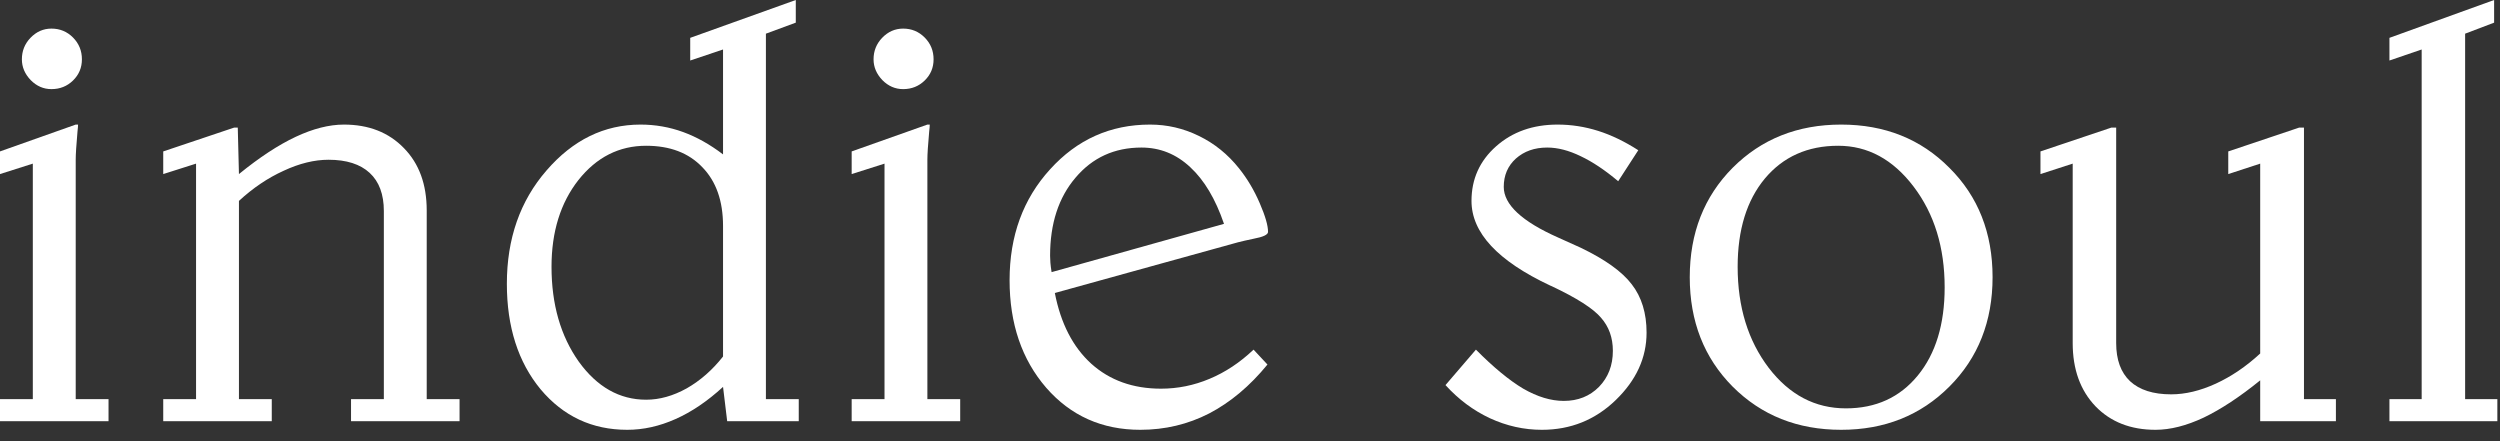
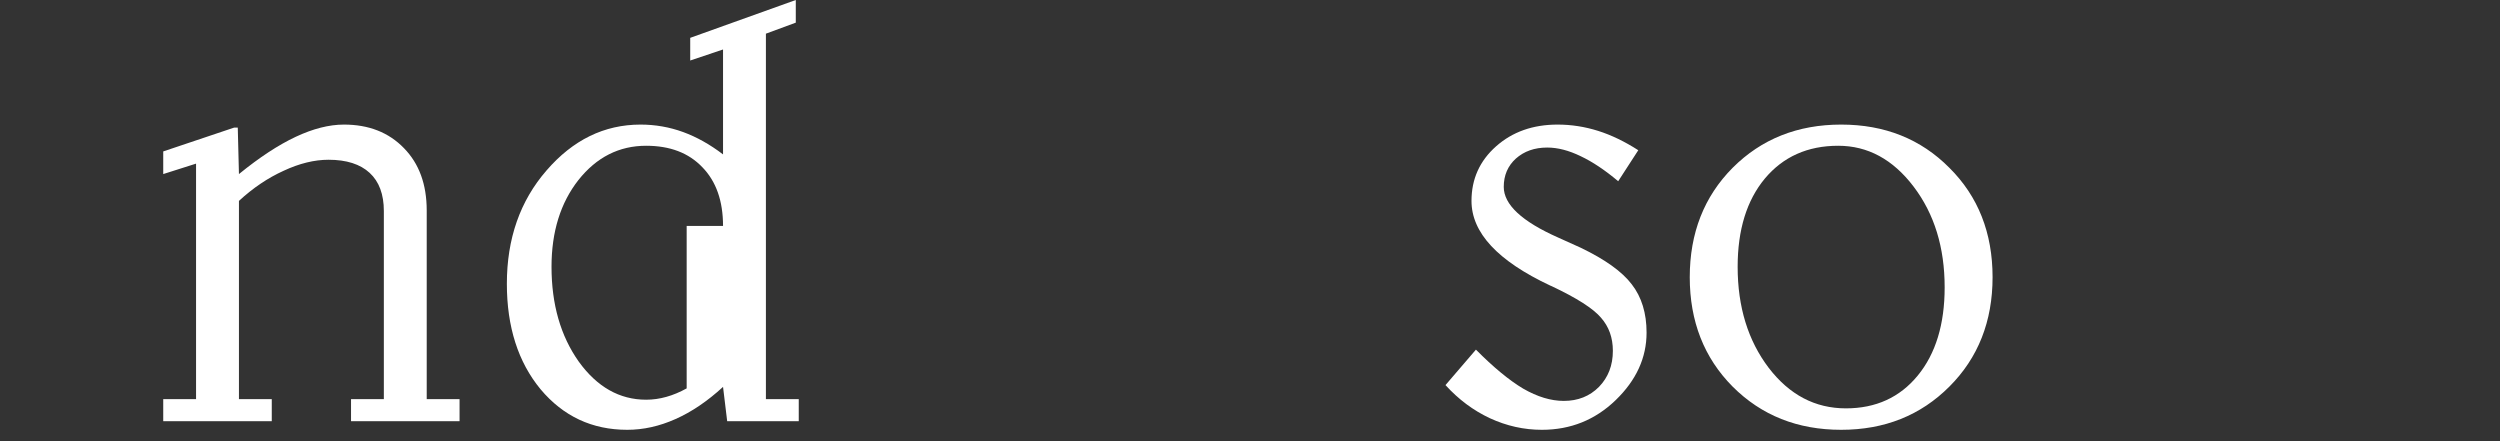
<svg xmlns="http://www.w3.org/2000/svg" fill="none" height="100%" overflow="visible" preserveAspectRatio="none" style="display: block;" viewBox="0 0 102 18" width="100%">
  <rect x="0" y="0" width="102" height="18" fill="#333333" stroke="none" />
  <g id="indie soul">
-     <path d="M3.089 5.083H3.185C3.185 5.14 3.177 5.237 3.161 5.375C3.113 5.918 3.089 6.3 3.089 6.518V16.284H4.428V17.184H0V16.284H1.339V6.676L0 7.102V6.178L3.089 5.083ZM2.099 1.167C2.445 1.167 2.739 1.289 2.98 1.532C3.221 1.776 3.342 2.071 3.342 2.42C3.342 2.761 3.221 3.048 2.98 3.284C2.739 3.519 2.445 3.636 2.099 3.636C1.778 3.636 1.496 3.515 1.255 3.271C1.013 3.02 0.893 2.736 0.893 2.42C0.893 2.08 1.009 1.788 1.243 1.544C1.484 1.293 1.77 1.167 2.099 1.167Z" fill="white" />
    <path d="M17.41 8.586V16.284H18.75V17.184H14.322V16.284H15.661V8.61C15.661 7.929 15.468 7.41 15.082 7.053C14.696 6.697 14.137 6.518 13.405 6.518C12.825 6.518 12.214 6.668 11.571 6.968C10.927 7.26 10.32 7.67 9.749 8.197V16.284H11.088V17.184H6.66V16.284H7.999V6.676L6.66 7.102V6.178L9.556 5.205H9.701L9.749 7.102C10.585 6.421 11.358 5.914 12.065 5.582C12.773 5.25 13.429 5.083 14.032 5.083C15.046 5.083 15.862 5.404 16.481 6.044C17.101 6.676 17.41 7.524 17.41 8.586Z" fill="white" />
-     <path d="M29.5 9.218C29.5 8.197 29.218 7.398 28.655 6.822C28.1 6.239 27.336 5.947 26.363 5.947C25.261 5.947 24.34 6.413 23.6 7.345C22.868 8.278 22.502 9.457 22.502 10.884C22.502 12.417 22.872 13.706 23.612 14.752C24.36 15.789 25.277 16.308 26.363 16.308C26.91 16.308 27.461 16.154 28.016 15.846C28.571 15.53 29.066 15.096 29.5 14.545V9.218ZM32.468 0V0.924L31.249 1.374V16.284H32.589V17.184H29.669L29.5 15.785C28.864 16.369 28.217 16.807 27.557 17.099C26.906 17.39 26.25 17.536 25.591 17.536C24.159 17.536 22.981 16.985 22.056 15.883C21.139 14.772 20.68 13.337 20.68 11.578C20.68 9.737 21.219 8.197 22.297 6.956C23.375 5.708 24.654 5.083 26.134 5.083C26.737 5.083 27.316 5.185 27.871 5.387C28.426 5.59 28.969 5.894 29.5 6.3V2.019L28.161 2.469V1.544L32.468 0Z" fill="white" />
-     <path d="M37.837 5.083H37.934C37.934 5.14 37.926 5.237 37.91 5.375C37.861 5.918 37.837 6.3 37.837 6.518V16.284H39.176V17.184H34.748V16.284H36.088V6.676L34.748 7.102V6.178L37.837 5.083ZM36.848 1.167C37.194 1.167 37.487 1.289 37.728 1.532C37.97 1.776 38.09 2.071 38.09 2.42C38.09 2.761 37.97 3.048 37.728 3.284C37.487 3.519 37.194 3.636 36.848 3.636C36.526 3.636 36.245 3.515 36.003 3.271C35.762 3.02 35.641 2.736 35.641 2.42C35.641 2.08 35.758 1.788 35.991 1.544C36.232 1.293 36.518 1.167 36.848 1.167Z" fill="white" />
-     <path d="M50.506 9.887L43.037 11.954C43.279 13.195 43.773 14.156 44.521 14.837C45.277 15.518 46.227 15.858 47.369 15.858C48.053 15.858 48.712 15.724 49.347 15.457C49.991 15.189 50.59 14.792 51.145 14.265L51.712 14.873C50.996 15.749 50.204 16.414 49.335 16.868C48.467 17.314 47.53 17.536 46.524 17.536C44.964 17.536 43.685 16.965 42.687 15.822C41.69 14.67 41.191 13.207 41.191 11.431C41.191 9.624 41.742 8.116 42.844 6.908C43.946 5.691 45.306 5.083 46.922 5.083C47.622 5.083 48.286 5.237 48.913 5.545C49.549 5.854 50.096 6.295 50.554 6.871C50.892 7.293 51.173 7.767 51.399 8.294C51.624 8.813 51.736 9.202 51.736 9.461C51.736 9.575 51.539 9.668 51.145 9.741C50.872 9.798 50.659 9.847 50.506 9.887ZM49.939 9.133C49.593 8.12 49.134 7.349 48.563 6.822C47.992 6.287 47.329 6.02 46.572 6.02C45.471 6.02 44.574 6.429 43.882 7.248C43.19 8.059 42.844 9.121 42.844 10.434C42.844 10.507 42.848 10.601 42.856 10.714C42.864 10.819 42.88 10.949 42.905 11.103L49.939 9.133Z" fill="white" />
+     <path d="M29.5 9.218C29.5 8.197 29.218 7.398 28.655 6.822C28.1 6.239 27.336 5.947 26.363 5.947C25.261 5.947 24.34 6.413 23.6 7.345C22.868 8.278 22.502 9.457 22.502 10.884C22.502 12.417 22.872 13.706 23.612 14.752C24.36 15.789 25.277 16.308 26.363 16.308C26.91 16.308 27.461 16.154 28.016 15.846V9.218ZM32.468 0V0.924L31.249 1.374V16.284H32.589V17.184H29.669L29.5 15.785C28.864 16.369 28.217 16.807 27.557 17.099C26.906 17.39 26.25 17.536 25.591 17.536C24.159 17.536 22.981 16.985 22.056 15.883C21.139 14.772 20.68 13.337 20.68 11.578C20.68 9.737 21.219 8.197 22.297 6.956C23.375 5.708 24.654 5.083 26.134 5.083C26.737 5.083 27.316 5.185 27.871 5.387C28.426 5.59 28.969 5.894 29.5 6.3V2.019L28.161 2.469V1.544L32.468 0Z" fill="white" />
    <path d="M66.842 6.129L66.022 7.394C65.483 6.94 64.972 6.599 64.49 6.372C64.007 6.137 63.553 6.02 63.126 6.02C62.611 6.02 62.185 6.17 61.847 6.47C61.517 6.77 61.353 7.155 61.353 7.625C61.353 8.347 62.093 9.036 63.573 9.692C63.967 9.871 64.272 10.009 64.49 10.106C65.487 10.584 66.183 11.083 66.577 11.602C66.979 12.121 67.18 12.777 67.18 13.572C67.18 14.593 66.762 15.51 65.925 16.32C65.089 17.131 64.083 17.536 62.909 17.536C62.177 17.536 61.469 17.378 60.785 17.062C60.11 16.746 59.507 16.296 58.976 15.712L60.218 14.265C60.934 14.987 61.578 15.518 62.149 15.858C62.728 16.191 63.279 16.357 63.802 16.357C64.381 16.357 64.86 16.166 65.238 15.785C65.616 15.396 65.805 14.906 65.805 14.314C65.805 13.779 65.644 13.329 65.322 12.964C65.008 12.591 64.337 12.161 63.307 11.675C63.299 11.675 63.279 11.667 63.247 11.65C61.107 10.645 60.037 9.494 60.037 8.197C60.037 7.305 60.371 6.563 61.039 5.971C61.706 5.379 62.543 5.083 63.548 5.083C64.112 5.083 64.662 5.169 65.201 5.339C65.74 5.509 66.287 5.773 66.842 6.129Z" fill="white" />
    <path d="M74.999 5.947C73.752 5.947 72.754 6.393 72.006 7.285C71.266 8.176 70.896 9.376 70.896 10.884C70.896 12.522 71.319 13.896 72.163 15.007C73.008 16.11 74.057 16.661 75.312 16.661C76.535 16.661 77.512 16.215 78.244 15.323C78.976 14.431 79.342 13.231 79.342 11.723C79.342 10.094 78.92 8.724 78.075 7.613C77.231 6.502 76.205 5.947 74.999 5.947ZM75.119 5.083C76.897 5.083 78.369 5.671 79.535 6.847C80.71 8.014 81.297 9.502 81.297 11.31C81.297 13.11 80.71 14.598 79.535 15.773C78.361 16.949 76.889 17.536 75.119 17.536C73.342 17.536 71.866 16.949 70.691 15.773C69.525 14.598 68.942 13.11 68.942 11.31C68.942 9.51 69.525 8.022 70.691 6.847C71.866 5.671 73.342 5.083 75.119 5.083Z" fill="white" />
-     <path d="M86.147 5.205H86.34V13.998C86.34 14.679 86.529 15.197 86.907 15.554C87.293 15.911 87.852 16.089 88.584 16.089C89.163 16.089 89.771 15.943 90.406 15.652C91.041 15.36 91.645 14.95 92.216 14.423V6.676L90.913 7.102V6.178L93.808 5.205H94.002V16.284H95.305V17.184H92.216V15.518C91.387 16.191 90.619 16.697 89.911 17.038C89.204 17.37 88.548 17.536 87.945 17.536C86.931 17.536 86.115 17.216 85.495 16.576C84.876 15.927 84.566 15.068 84.566 13.998V6.676L83.251 7.102V6.178L86.147 5.205Z" fill="white" />
-     <path d="M101.76 0V0.924L100.577 1.374V16.284H101.892V17.184H97.489V16.284H98.804V2.019L97.489 2.469V1.544L101.76 0Z" fill="white" />
  </g>
</svg>